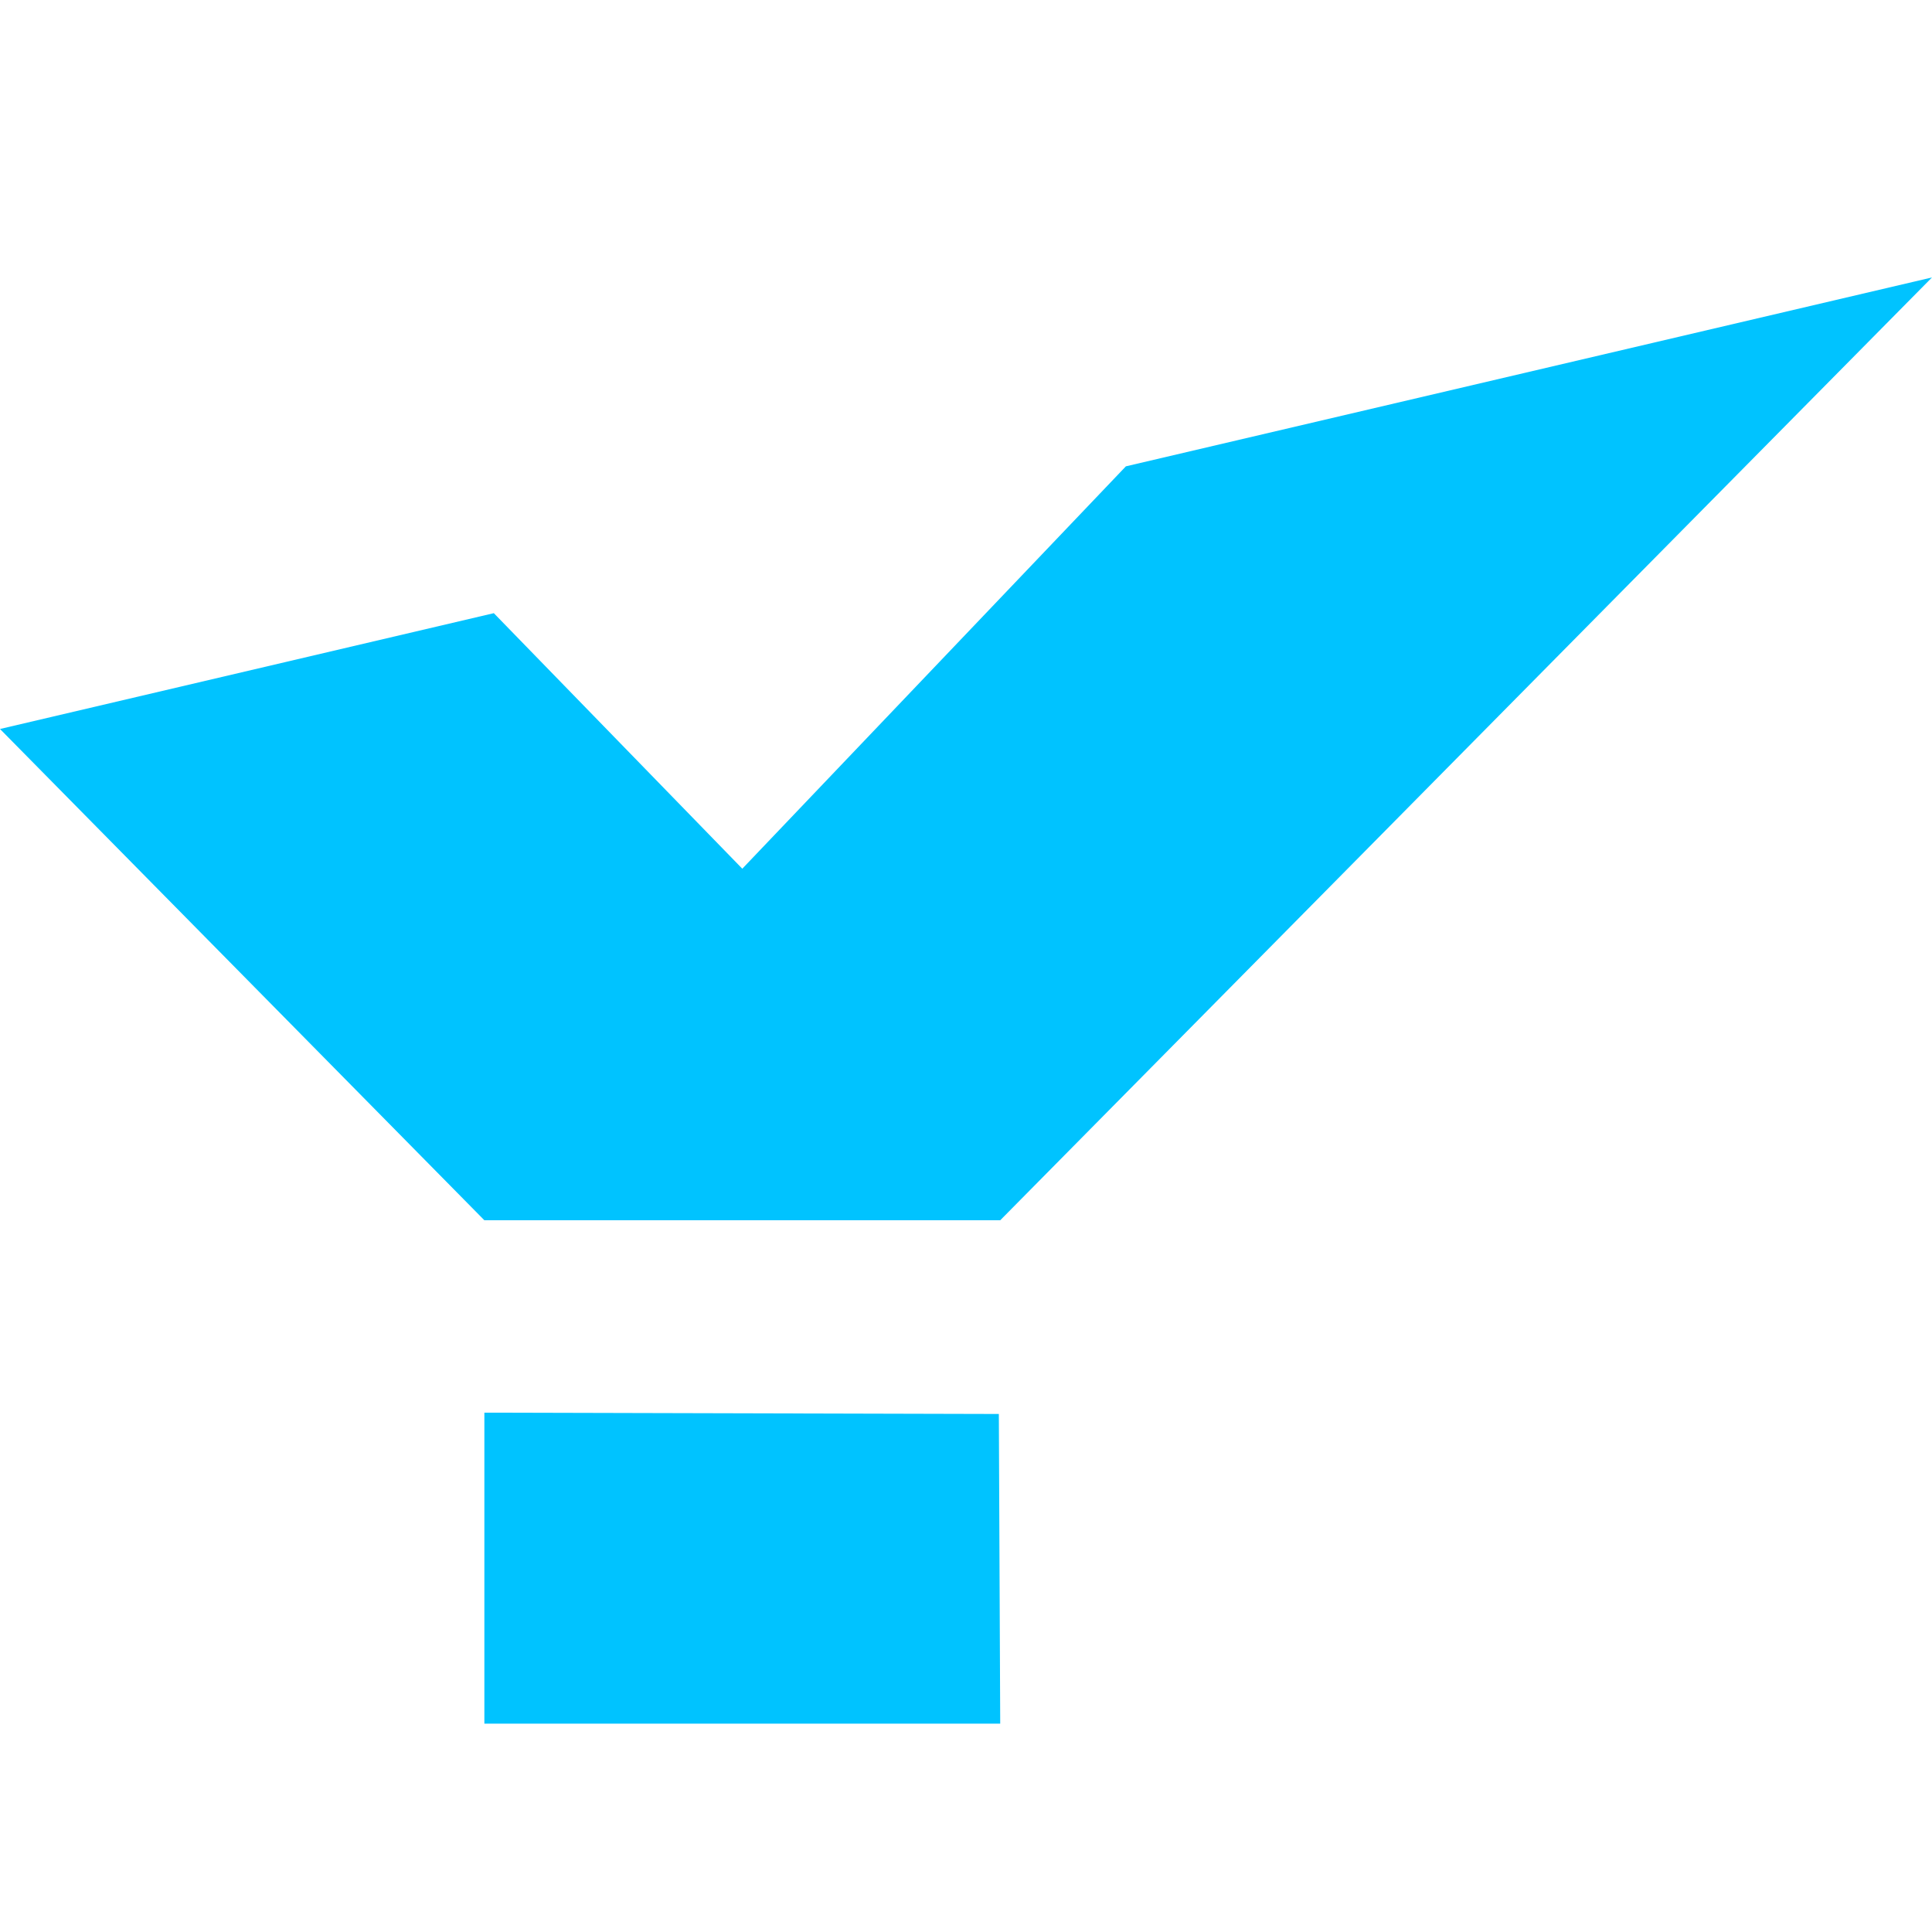
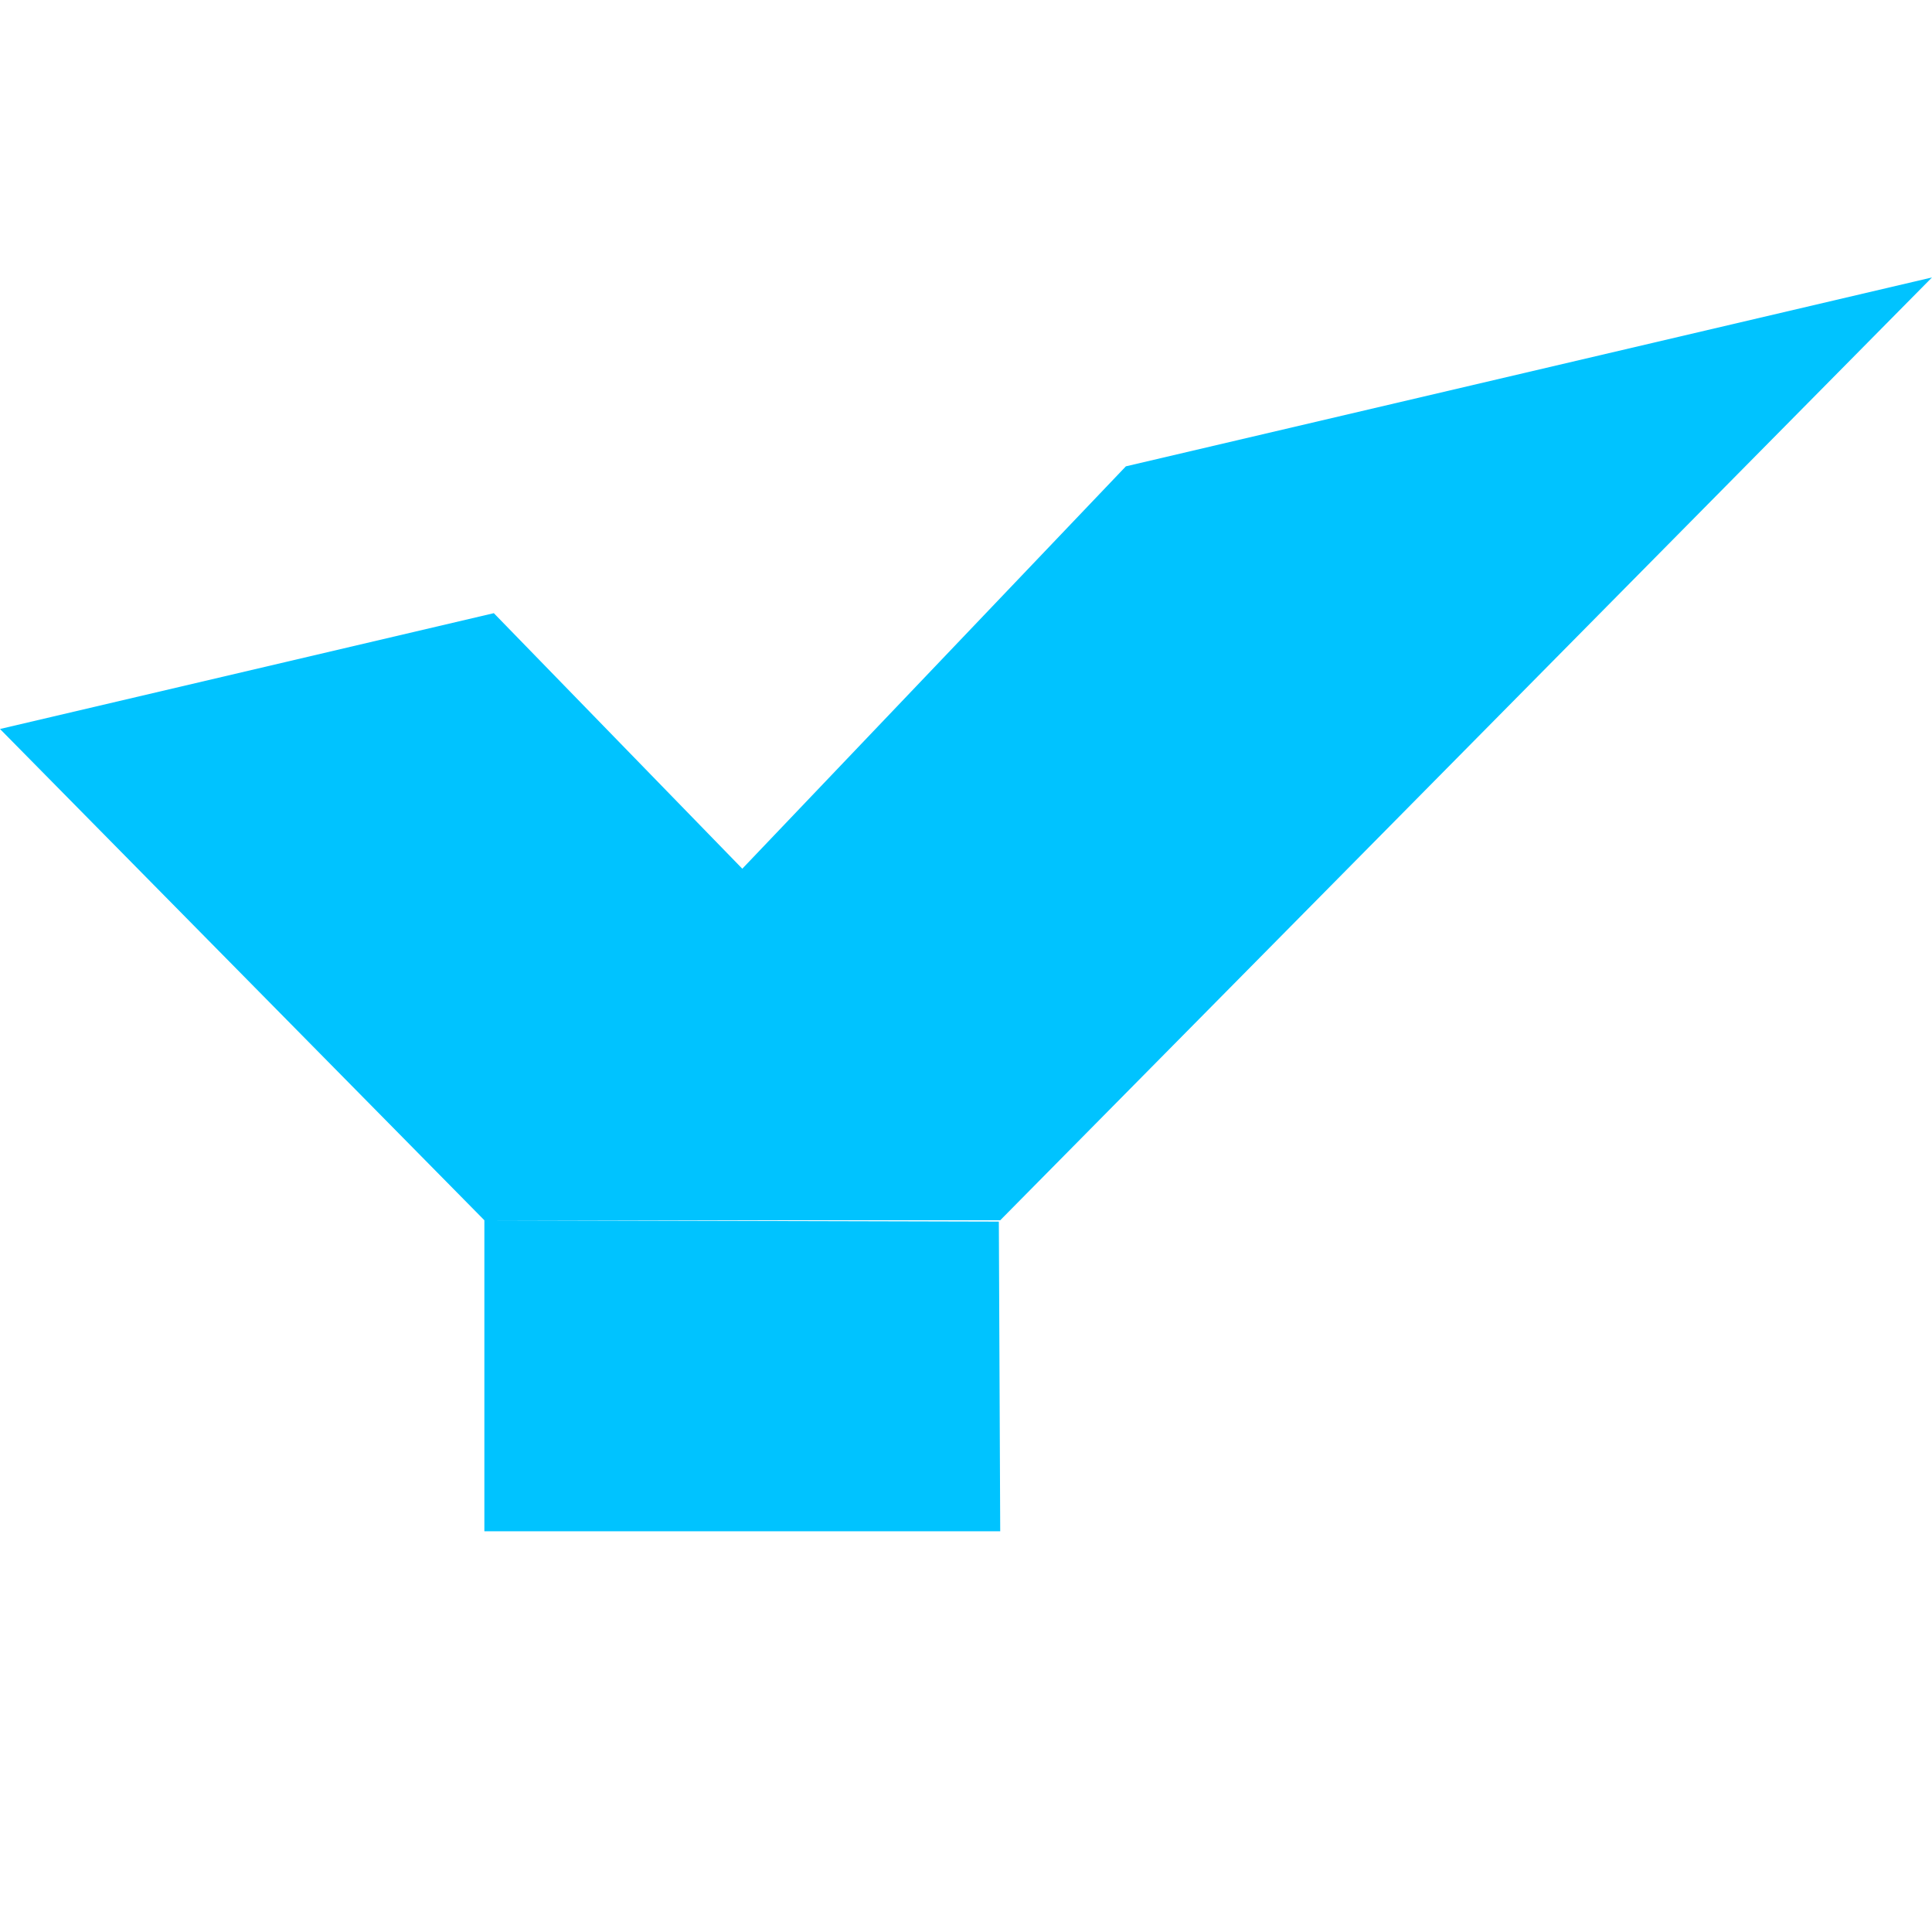
<svg xmlns="http://www.w3.org/2000/svg" xmlns:ns1="http://www.inkscape.org/namespaces/inkscape" xmlns:ns2="http://sodipodi.sourceforge.net/DTD/sodipodi-0.dtd" width="512" height="512" viewBox="0 0 512 512" version="1.1" id="svg1612" ns1:version="1.2.2 (732a01da63, 2022-12-09, custom)" ns2:docname="icon.svg">
  <ns2:namedview id="namedview1614" pagecolor="#505050" bordercolor="#eeeeee" borderopacity="1" ns1:showpageshadow="0" ns1:pageopacity="0" ns1:pagecheckerboard="0" ns1:deskcolor="#505050" ns1:document-units="mm" showgrid="false" ns1:zoom="0.70199214" ns1:cx="398.1526" ns1:cy="561.25984" ns1:window-width="1452" ns1:window-height="991" ns1:window-x="26" ns1:window-y="23" ns1:window-maximized="0" ns1:current-layer="layer1" />
  <defs id="defs1609" />
  <g ns1:label="Layer 1" ns1:groupmode="layer" id="layer1">
-     <path d="M 265.069,323.384 512,73.525 298.372,123.583 196.716,230.216 130.868,162.497 0,193.19 128.363,323.384 m 0,0 v 50.985 m 0,0 v 82.414 h 136.705 l -0.365,-82.064" style="font-style:normal;font-variant:normal;font-weight:bold;font-stretch:expanded;font-size:23.037px;line-height:1.25;font-family:'Eurostile LT Std';-inkscape-font-specification:'Eurostile LT Std Bold Expanded';letter-spacing:0px;word-spacing:0px;fill:#00c3ff;fill-opacity:1;stroke:none;stroke-width:14.274" id="path9242-4" ns1:connector-curvature="0" ns2:nodetypes="ccccccccccccc" />
+     <path d="M 265.069,323.384 512,73.525 298.372,123.583 196.716,230.216 130.868,162.497 0,193.19 128.363,323.384 m 0,0 m 0,0 v 82.414 h 136.705 l -0.365,-82.064" style="font-style:normal;font-variant:normal;font-weight:bold;font-stretch:expanded;font-size:23.037px;line-height:1.25;font-family:'Eurostile LT Std';-inkscape-font-specification:'Eurostile LT Std Bold Expanded';letter-spacing:0px;word-spacing:0px;fill:#00c3ff;fill-opacity:1;stroke:none;stroke-width:14.274" id="path9242-4" ns1:connector-curvature="0" ns2:nodetypes="ccccccccccccc" />
  </g>
</svg>